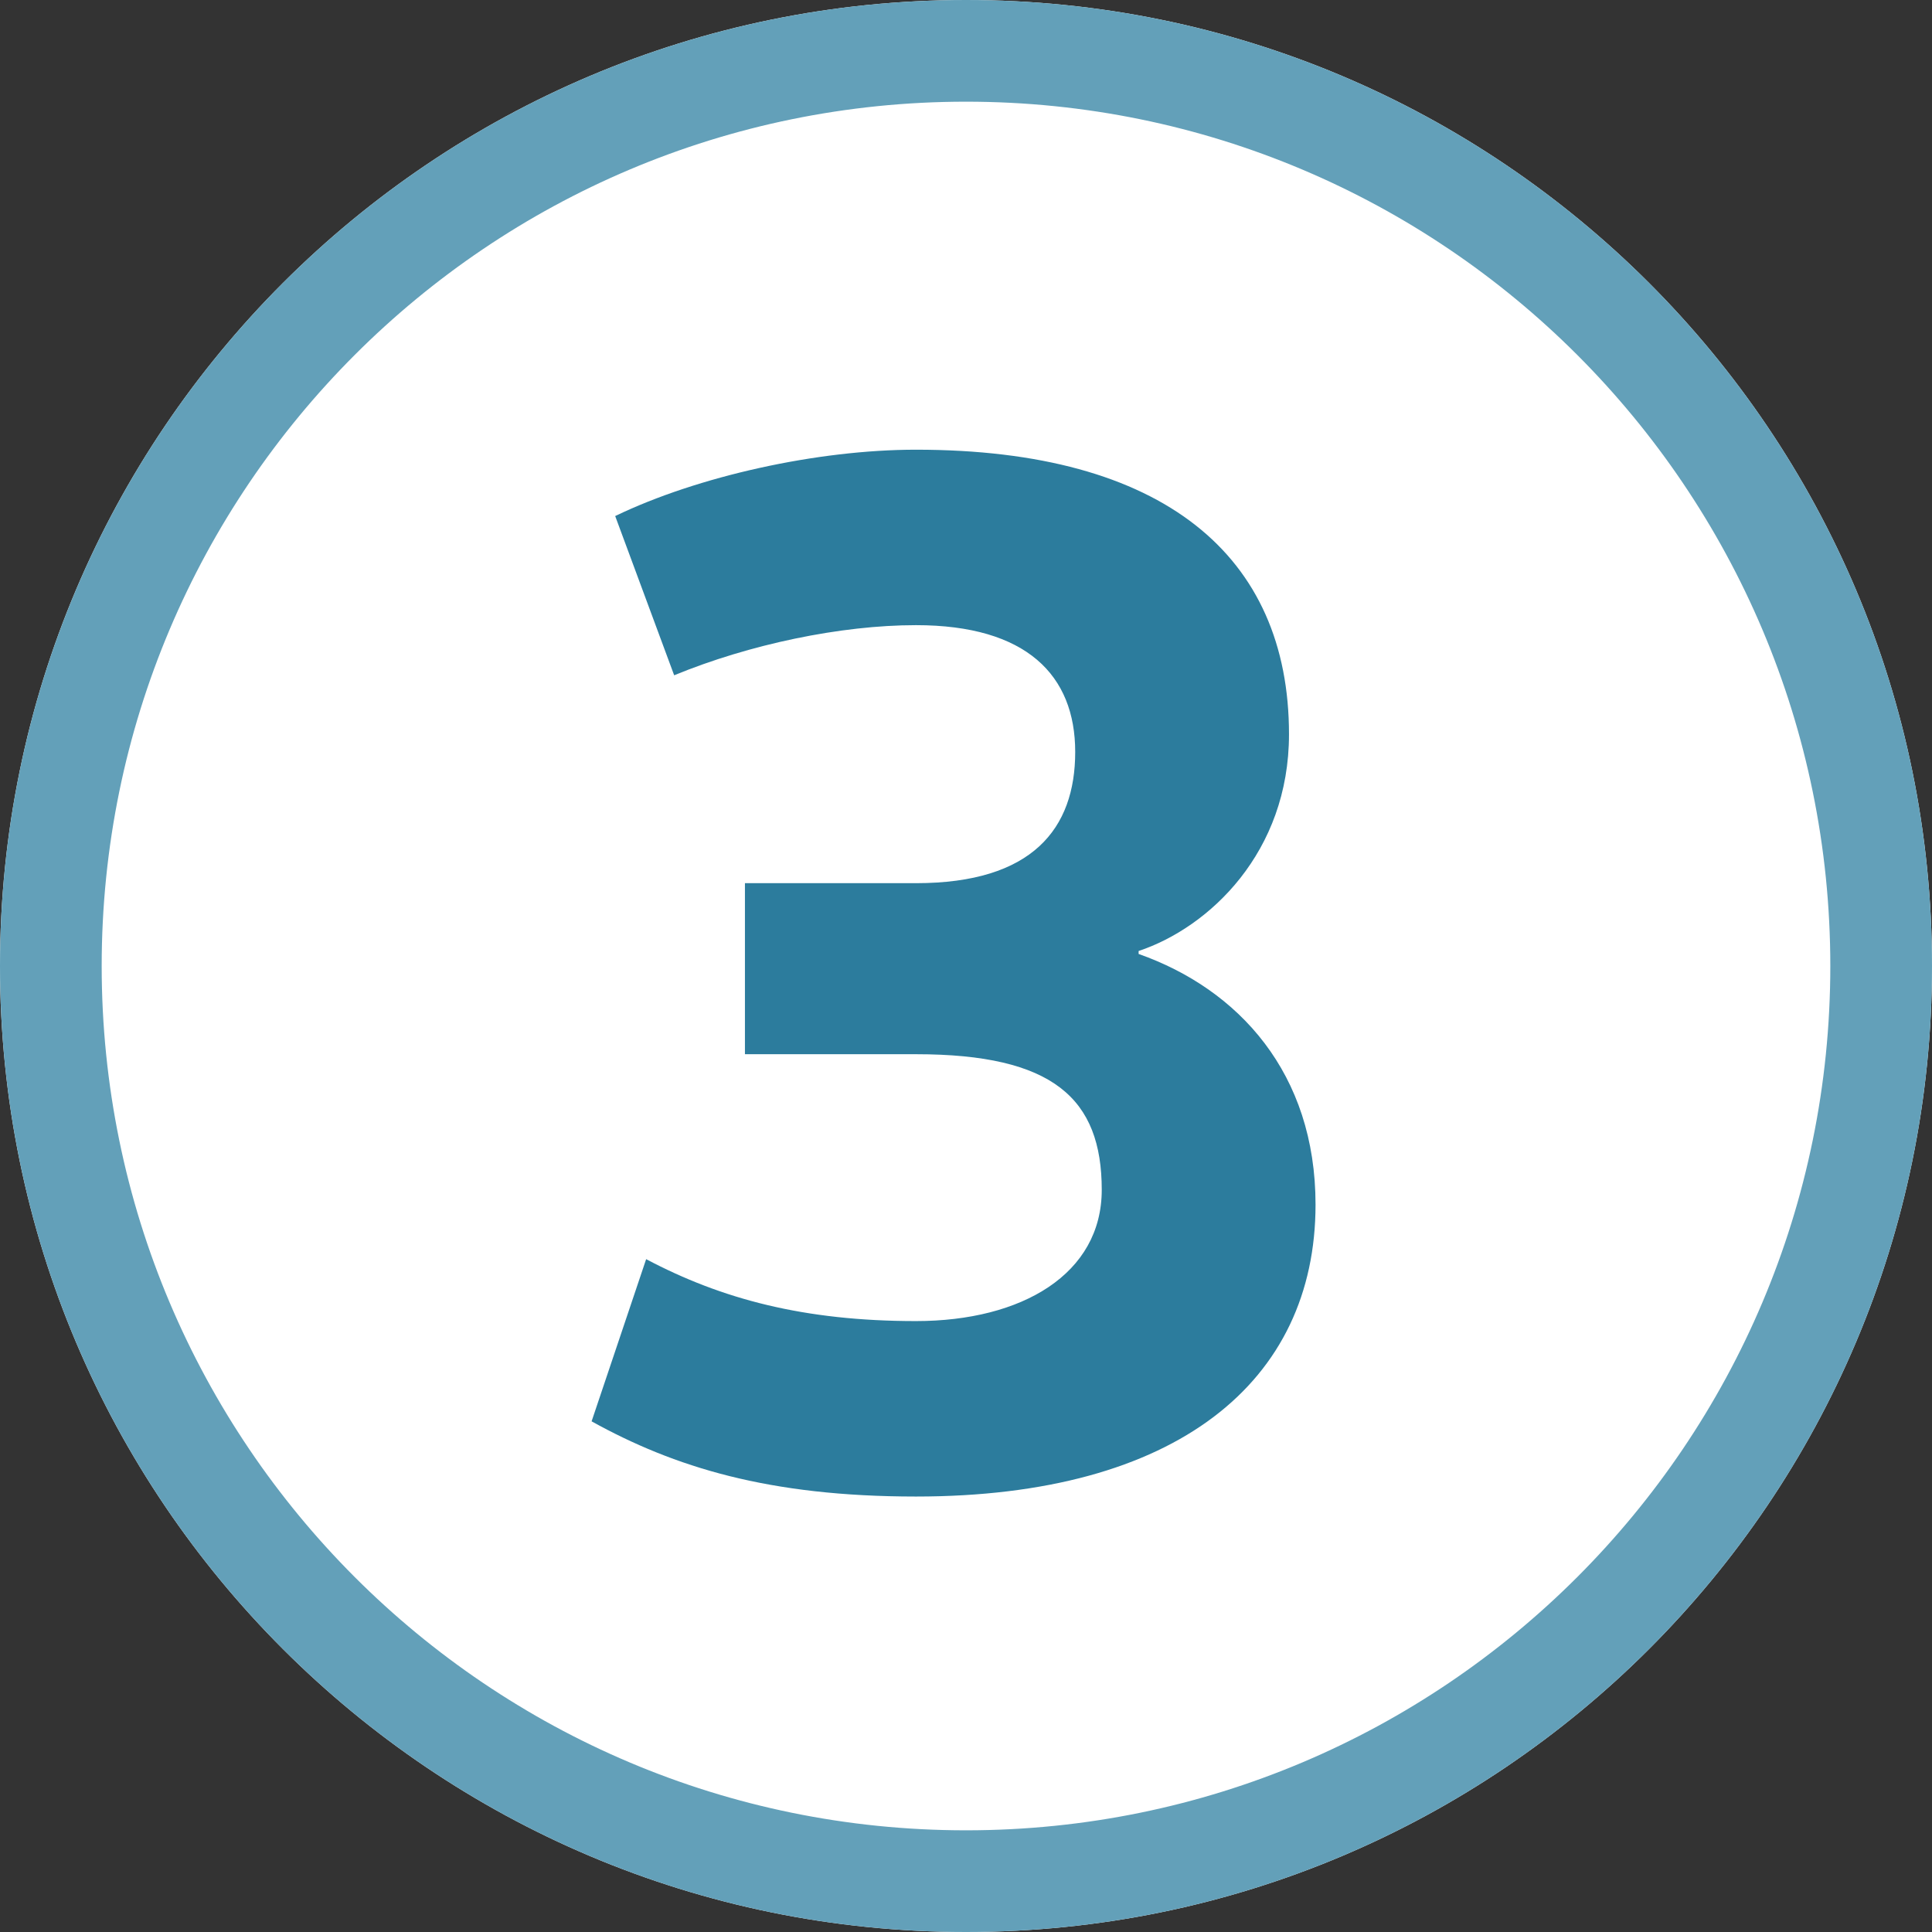
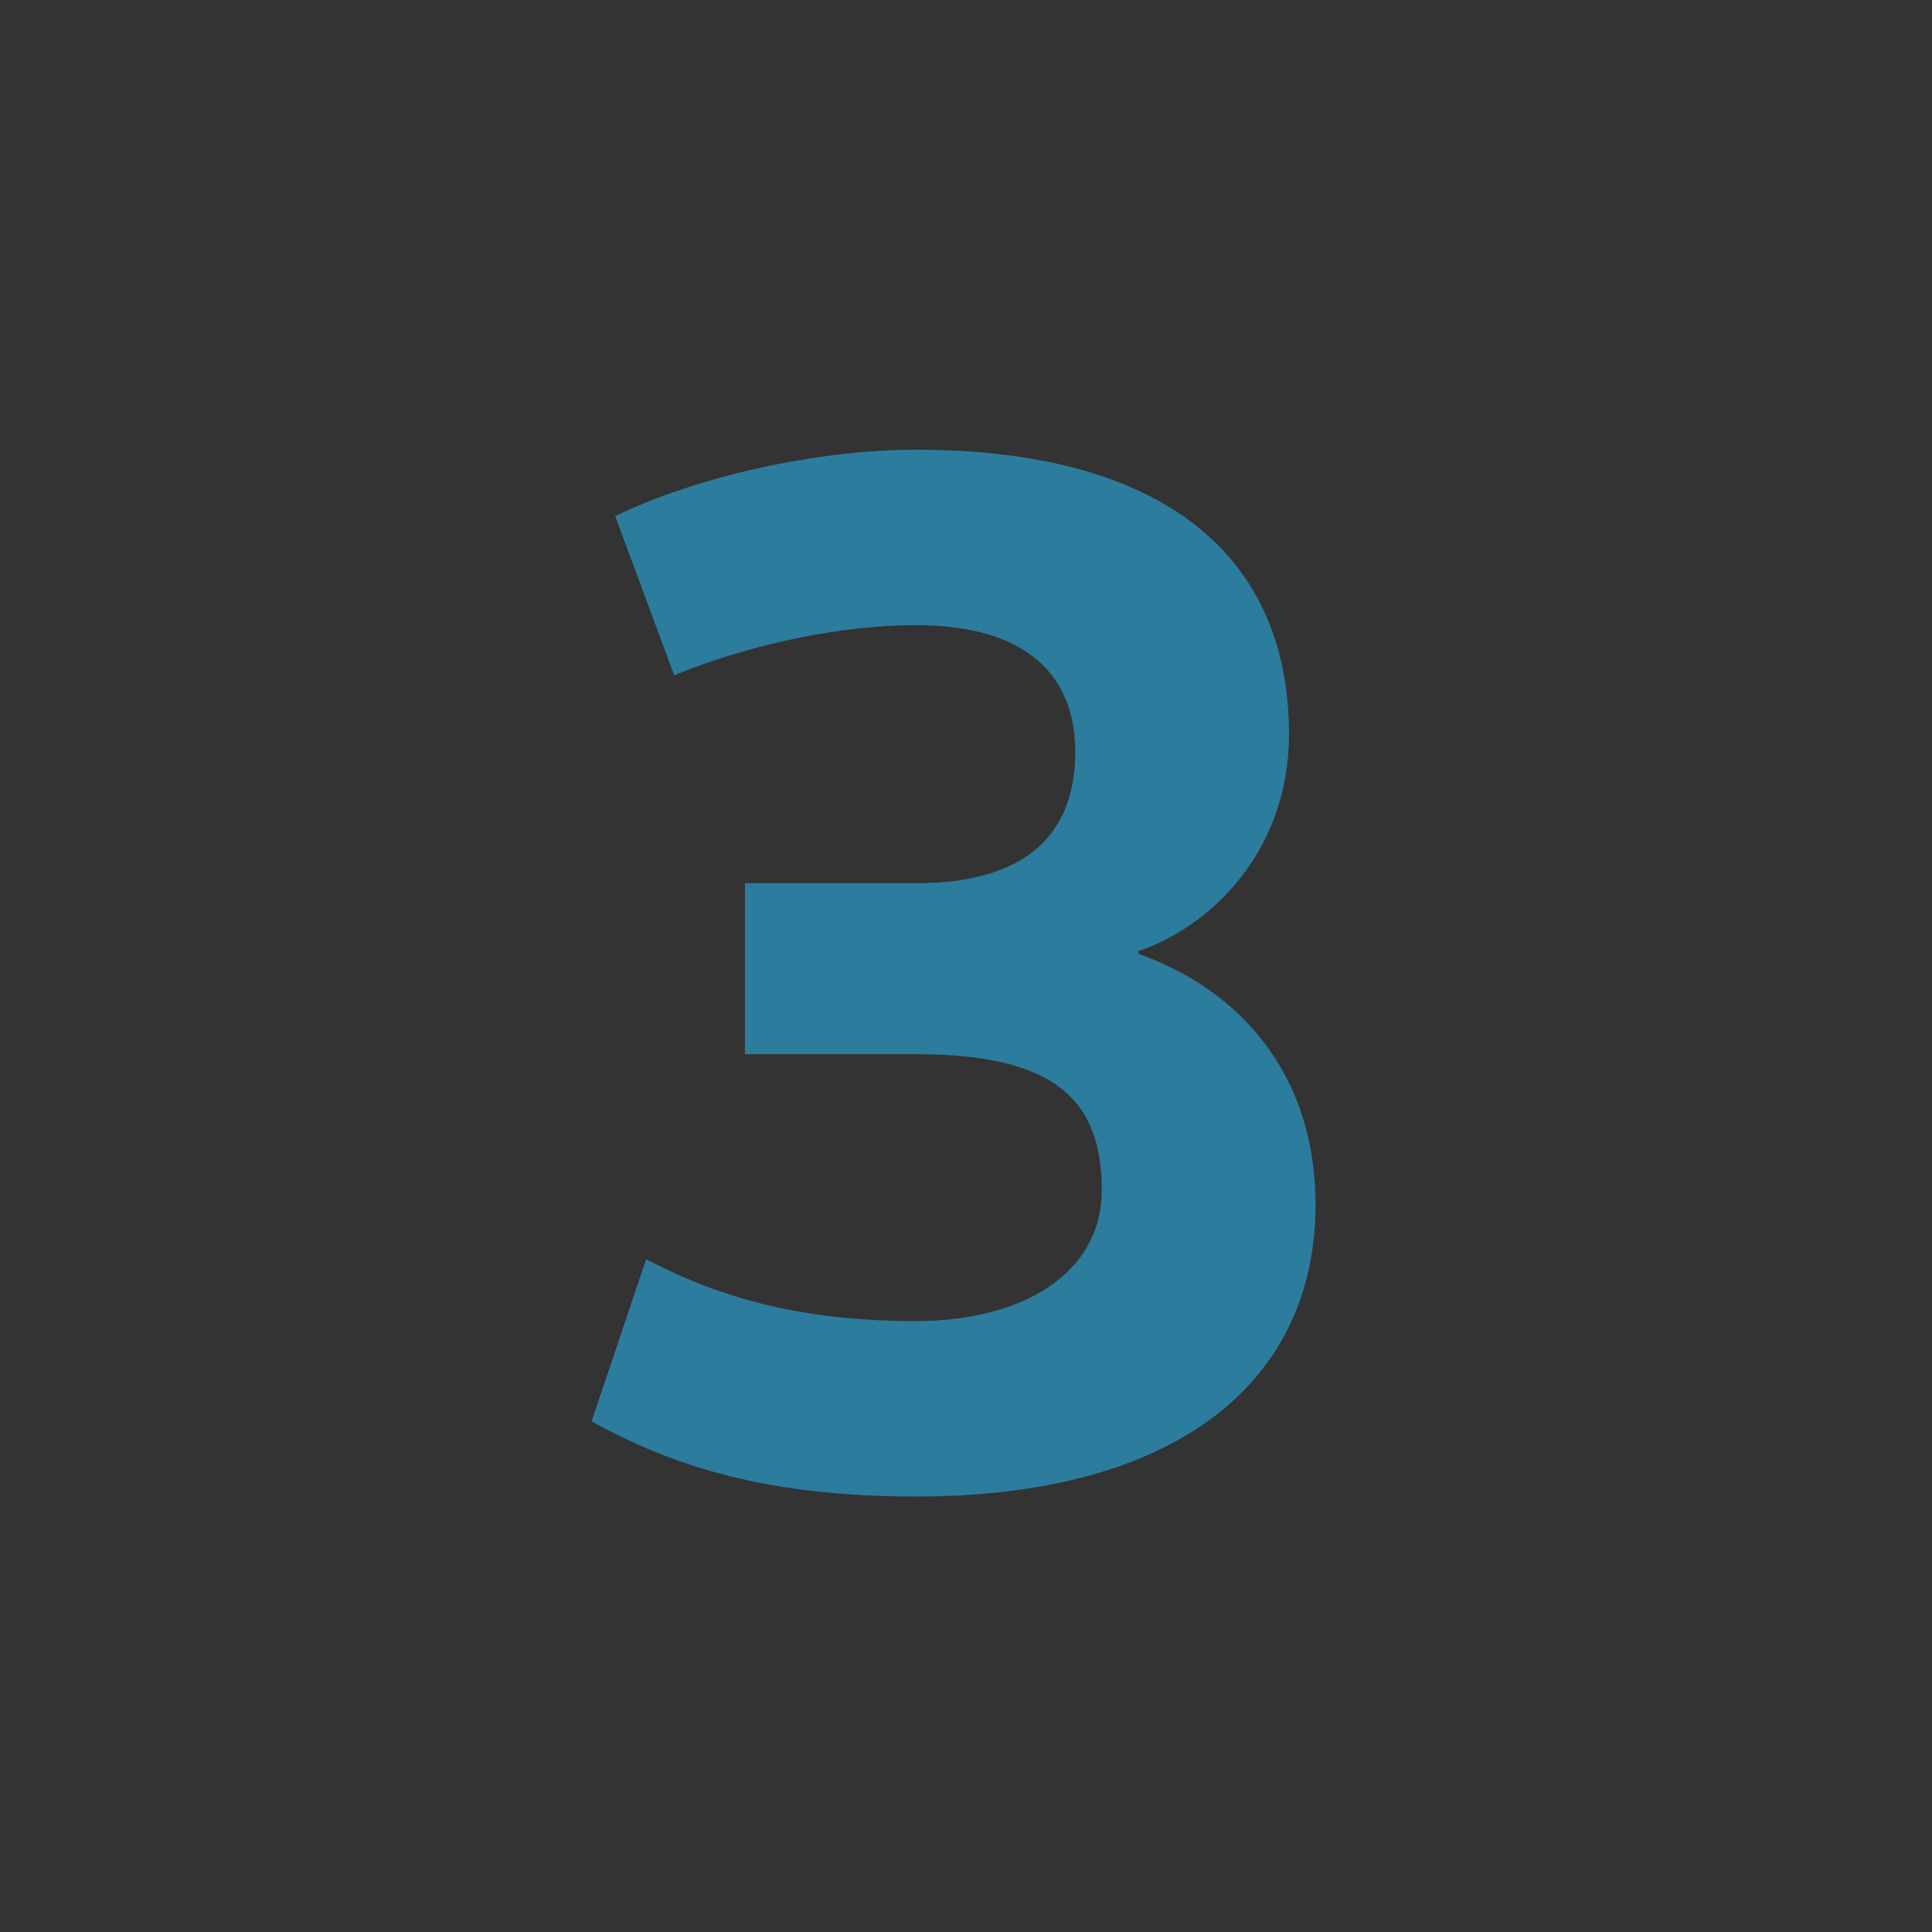
<svg xmlns="http://www.w3.org/2000/svg" width="38" height="38" viewBox="0 0 38 38" fill="none">
  <rect x="0" y="0" width="38" height="38" fill="#333333" stroke="none" />
-   <path d="M38 19C38 29.493 29.493 38 19 38C8.507 38 0 29.493 0 19C0 8.507 8.507 0 19 0C29.493 0 38 8.507 38 19Z" fill="white" />
-   <path fill-rule="evenodd" clip-rule="evenodd" d="M19 36C28.389 36 36 28.389 36 19C36 9.611 28.389 2 19 2C9.611 2 2 9.611 2 19C2 28.389 9.611 36 19 36ZM19 38C29.493 38 38 29.493 38 19C38 8.507 29.493 0 19 0C8.507 0 0 8.507 0 19C0 29.493 8.507 38 19 38Z" fill="#63A0B9" />
  <path d="M14.652 20.735V17.371H18.016C20.307 17.371 21.148 16.298 21.148 14.79C21.148 13.282 20.191 12.296 18.016 12.296C16.537 12.296 14.739 12.673 13.26 13.282L12.1 10.15C13.724 9.367 16.073 8.845 18.016 8.845C22.888 8.845 25.353 10.933 25.353 14.442C25.353 16.762 23.787 18.241 22.395 18.705V18.763C24.367 19.459 25.875 21.112 25.875 23.693C25.875 27.173 23.149 29.435 18.016 29.435C15.116 29.435 13.26 28.855 11.636 27.956L12.709 24.766C14.188 25.549 15.812 25.984 18.016 25.984C20.104 25.984 21.67 25.056 21.67 23.403C21.67 21.605 20.713 20.735 18.016 20.735H14.652Z" fill="#2C7C9D" />
</svg>